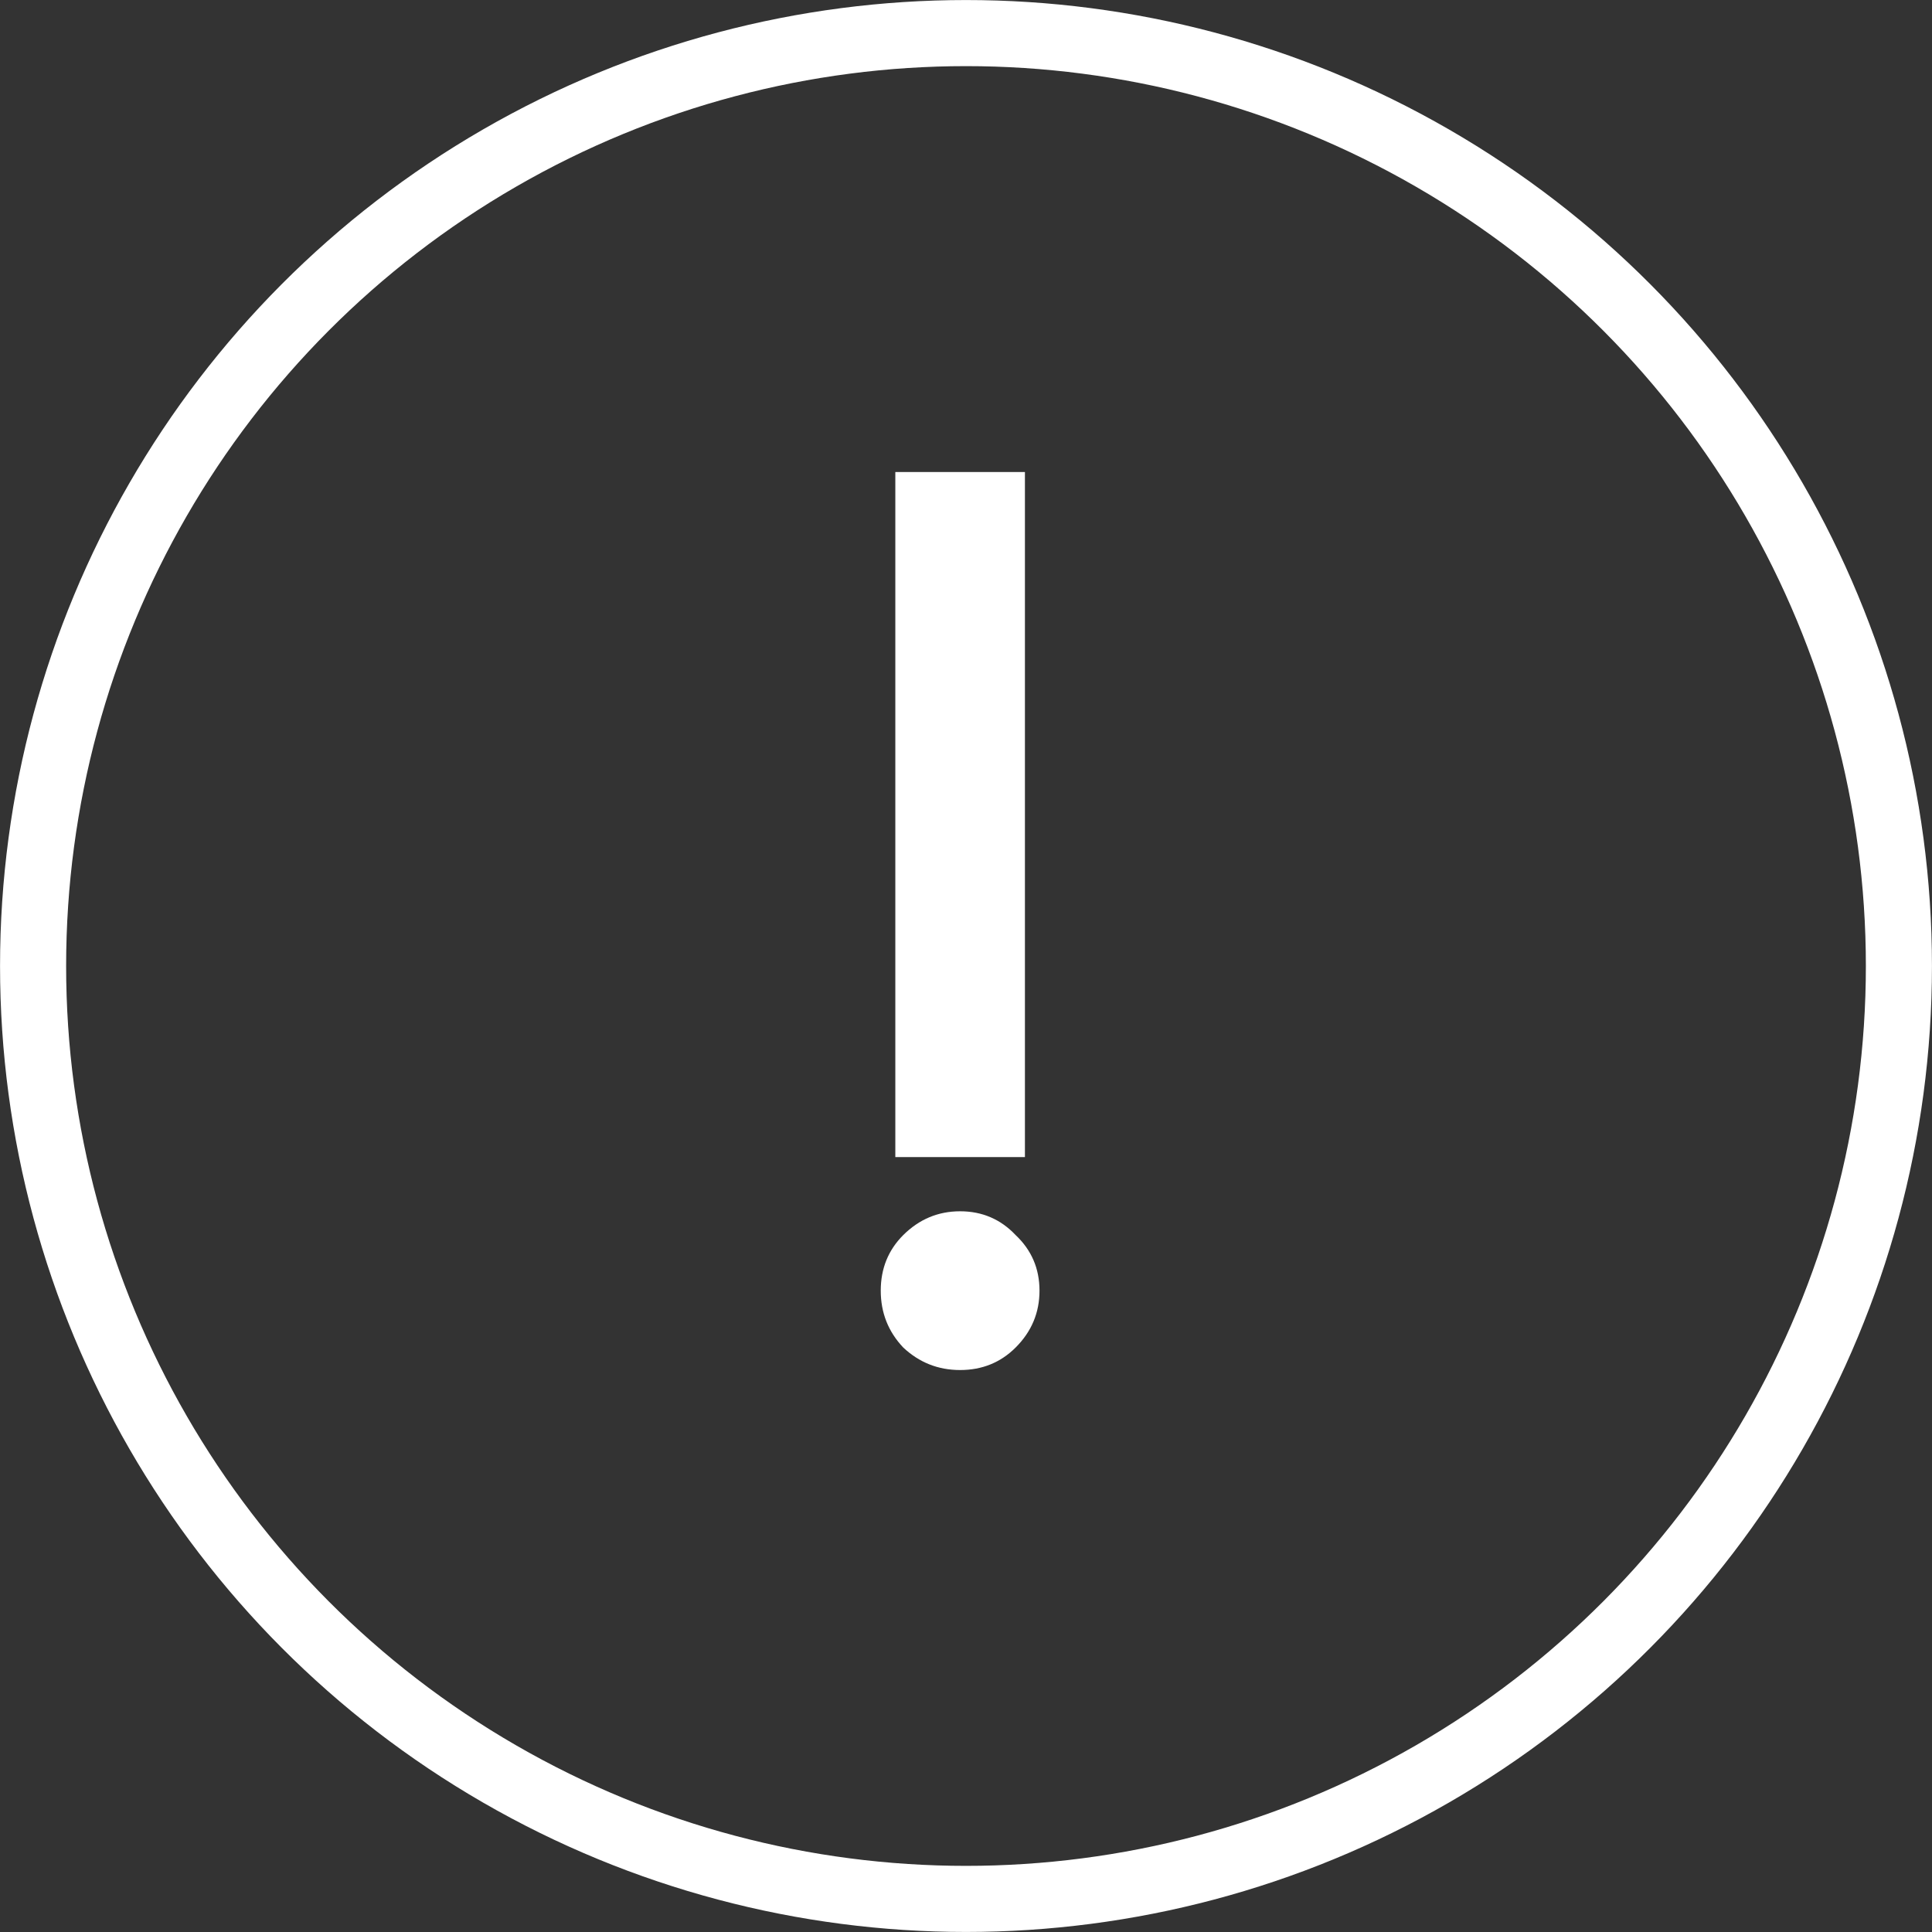
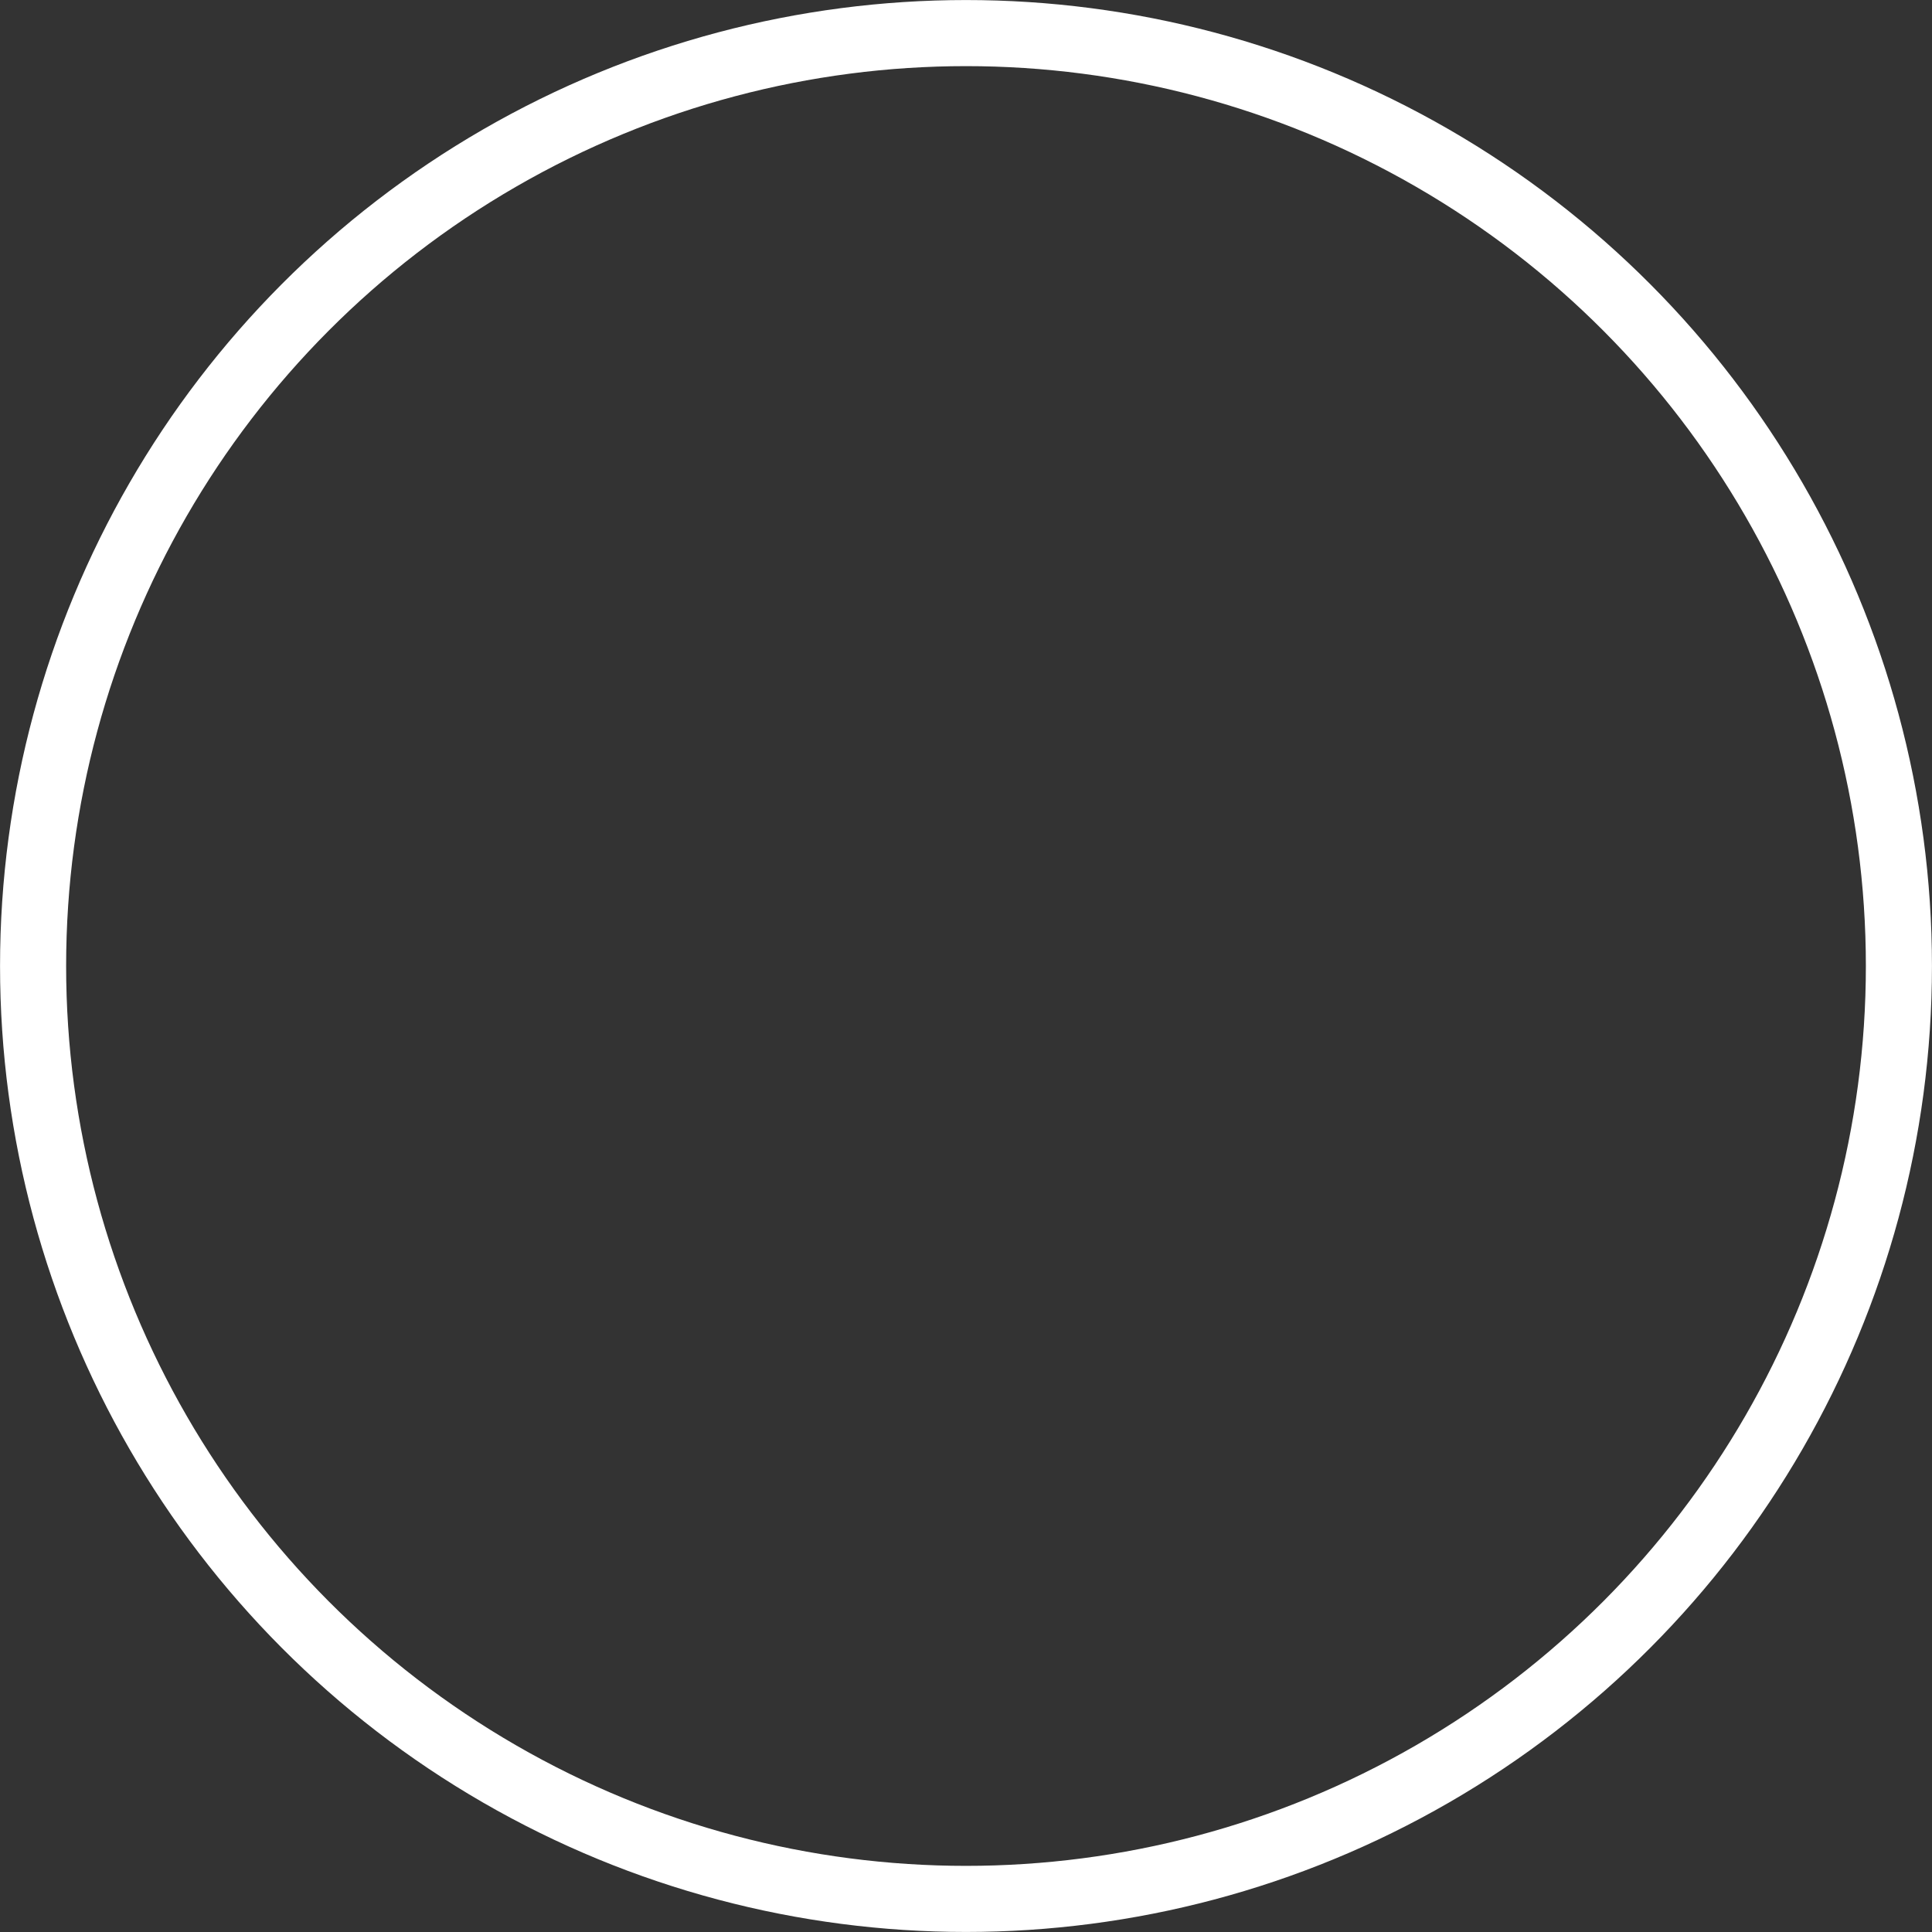
<svg xmlns="http://www.w3.org/2000/svg" width="24" height="24" viewBox="0 0 24 24" fill="none">
  <rect x="0" y="0" width="24" height="24" fill="#333333" stroke="none" />
-   <path d="M12.732 14.374H11.122V5.864H12.732V14.374ZM11.22 16.739C11.034 16.542 10.941 16.307 10.941 16.033C10.941 15.759 11.034 15.529 11.22 15.343C11.418 15.146 11.653 15.047 11.927 15.047C12.201 15.047 12.431 15.146 12.617 15.343C12.814 15.529 12.913 15.759 12.913 16.033C12.913 16.307 12.814 16.542 12.617 16.739C12.431 16.925 12.201 17.019 11.927 17.019C11.653 17.019 11.418 16.925 11.22 16.739Z" fill="white" />
  <circle cx="12" cy="12" r="11.589" stroke="white" stroke-width="0.821" />
</svg>